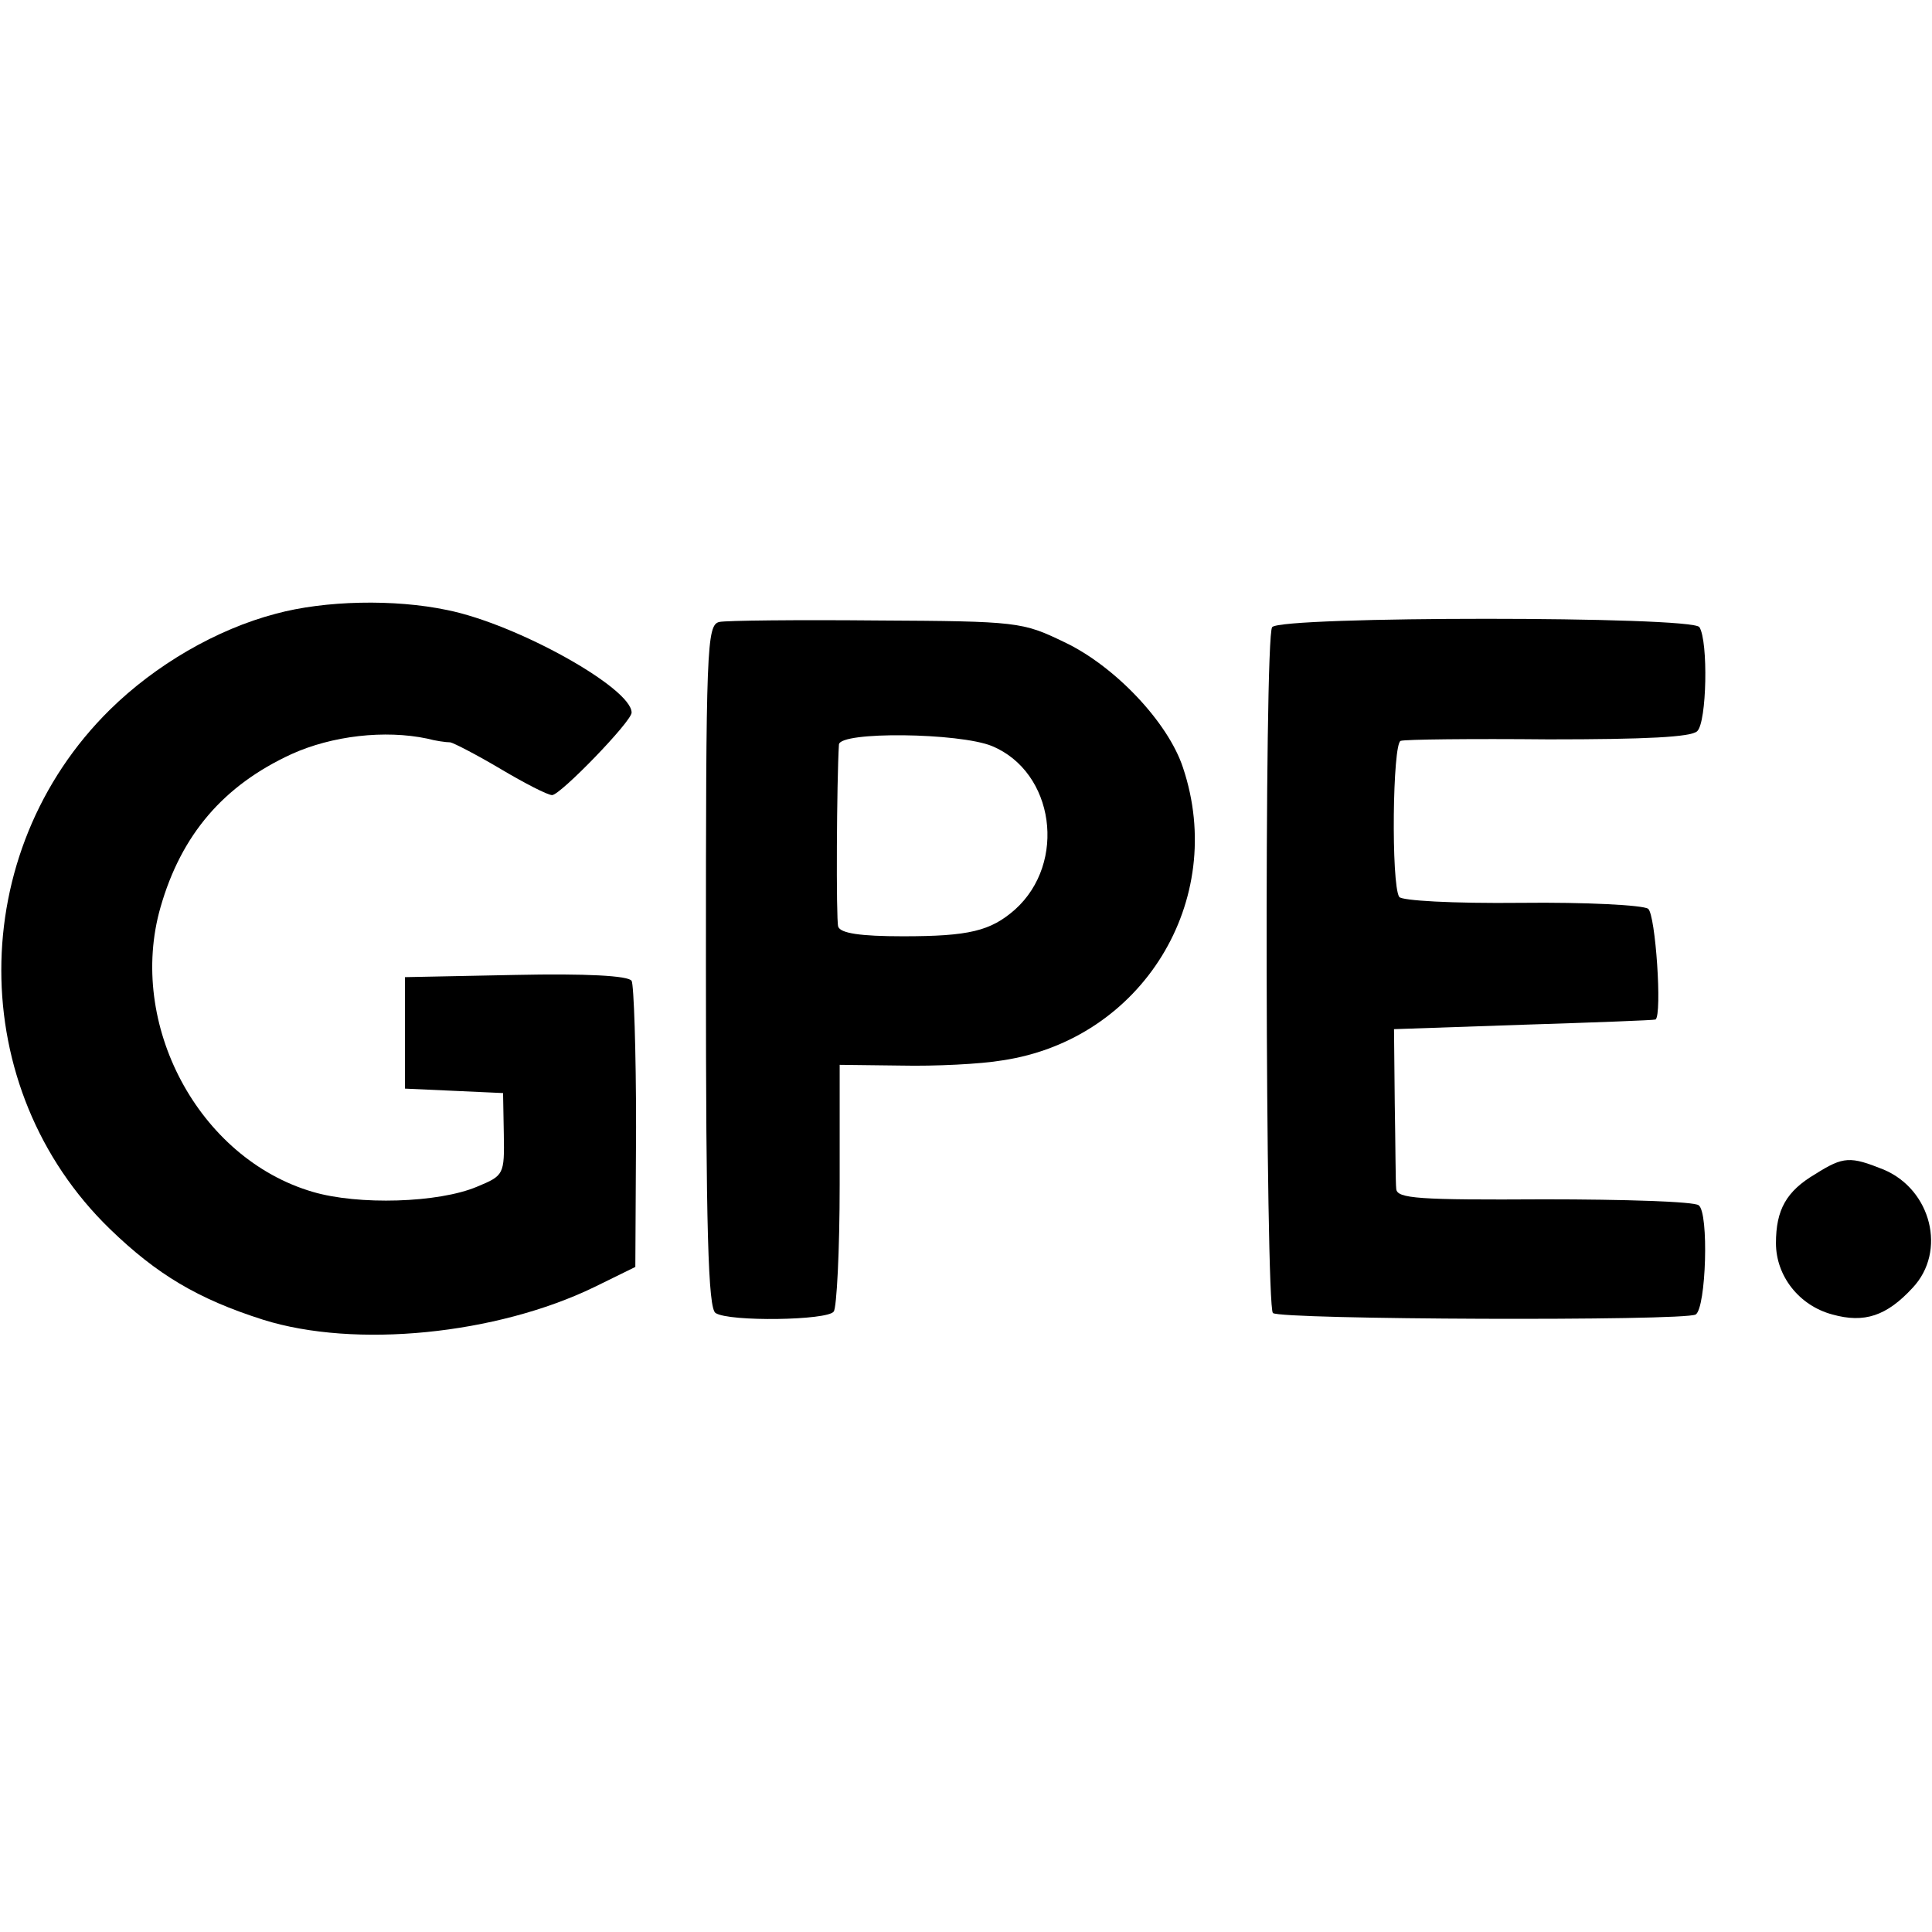
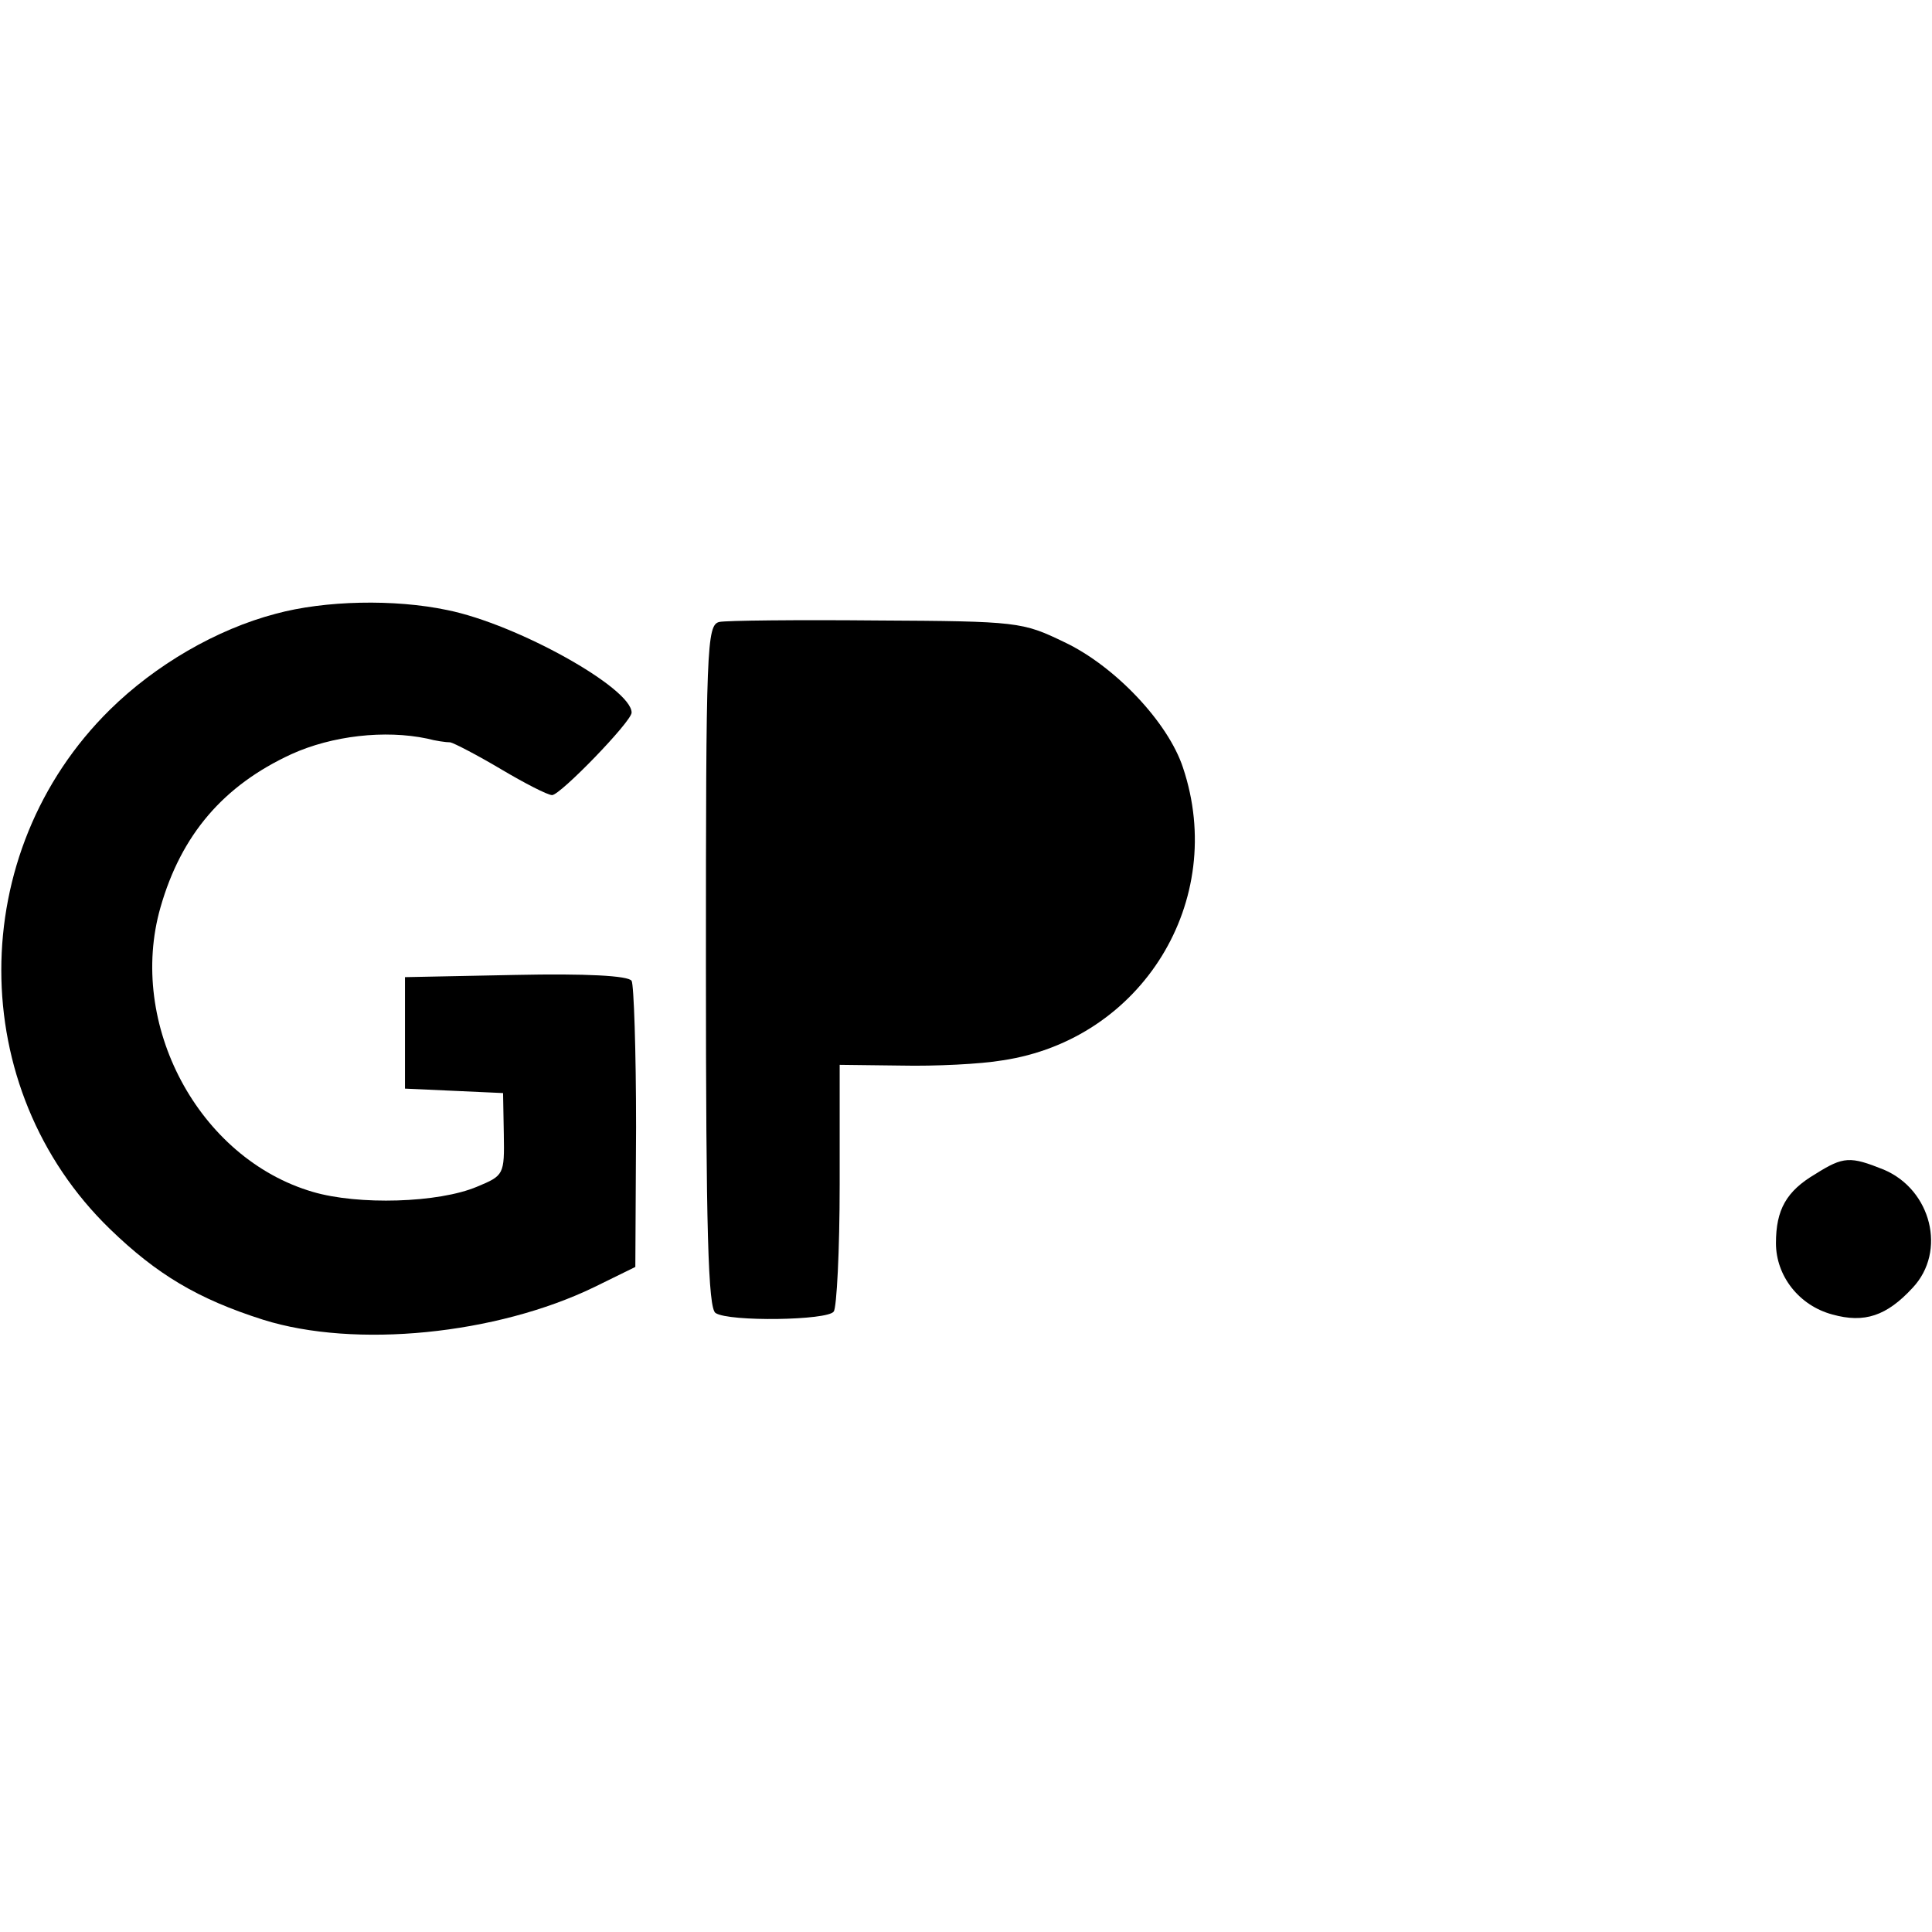
<svg xmlns="http://www.w3.org/2000/svg" version="1.0" width="260pt" height="260pt" viewBox="0 0 260 260" preserveAspectRatio="xMidYMid meet">
  <g transform="translate(0,260) scale(0.1,-0.1)" fill="#000000" stroke="none">
    <path d="M371 1774 c-80 -21 -162 -69 -223 -129 -195 -192 -195 -510 0 -699 63 -61 118 -94 206 -122 124 -39 314 -20 446 44 l55 27 1 188 c0 103 -3 192 -6 197 -4 7 -62 10 -156 8 l-149 -3 0 -75 0 -75 66 -3 66 -3 1 -55 c1 -55 0 -56 -36 -71 -52 -22 -160 -25 -221 -7 -154 45 -250 226 -205 383 28 98 85 164 176 206 55 25 126 33 183 21 11 -3 25 -5 31 -5 5 -1 36 -17 68 -36 32 -19 63 -35 69 -35 11 0 107 99 107 111 0 33 -154 119 -248 138 -71 15 -165 13 -231 -5z" />
-     <path d="M968 1763 c-17 -4 -18 -34 -18 -463 0 -356 3 -461 13 -467 18 -12 151 -10 159 2 4 5 8 82 8 171 l0 161 83 -1 c45 -1 107 2 136 7 188 28 303 215 243 394 -20 61 -92 137 -160 169 -56 27 -62 28 -252 29 -107 1 -203 0 -212 -2z m367 -167 c84 -35 101 -157 31 -220 -33 -29 -62 -36 -151 -36 -57 0 -84 4 -87 13 -3 10 -2 197 1 245 1 18 162 16 206 -2z" />
-     <path d="M1712 1756 c-11 -14 -9 -912 1 -923 10 -9 553 -11 569 -2 14 9 18 137 4 147 -6 5 -100 8 -208 8 -169 -1 -198 1 -199 14 -1 8 -1 60 -2 115 l-1 100 175 6 c95 3 175 6 177 7 9 7 0 141 -10 149 -7 5 -84 9 -171 8 -93 -1 -161 3 -164 8 -11 17 -9 207 2 210 6 2 95 3 199 2 131 0 192 3 200 11 13 12 15 121 3 140 -9 15 -564 15 -575 0z" />
+     <path d="M968 1763 c-17 -4 -18 -34 -18 -463 0 -356 3 -461 13 -467 18 -12 151 -10 159 2 4 5 8 82 8 171 l0 161 83 -1 c45 -1 107 2 136 7 188 28 303 215 243 394 -20 61 -92 137 -160 169 -56 27 -62 28 -252 29 -107 1 -203 0 -212 -2z m367 -167 z" />
    <path d="M2443 1020 c-39 -23 -53 -48 -53 -93 0 -44 31 -84 76 -96 43 -12 73 -2 108 36 46 49 25 132 -39 159 -45 18 -54 18 -92 -6z" />
  </g>
</svg>